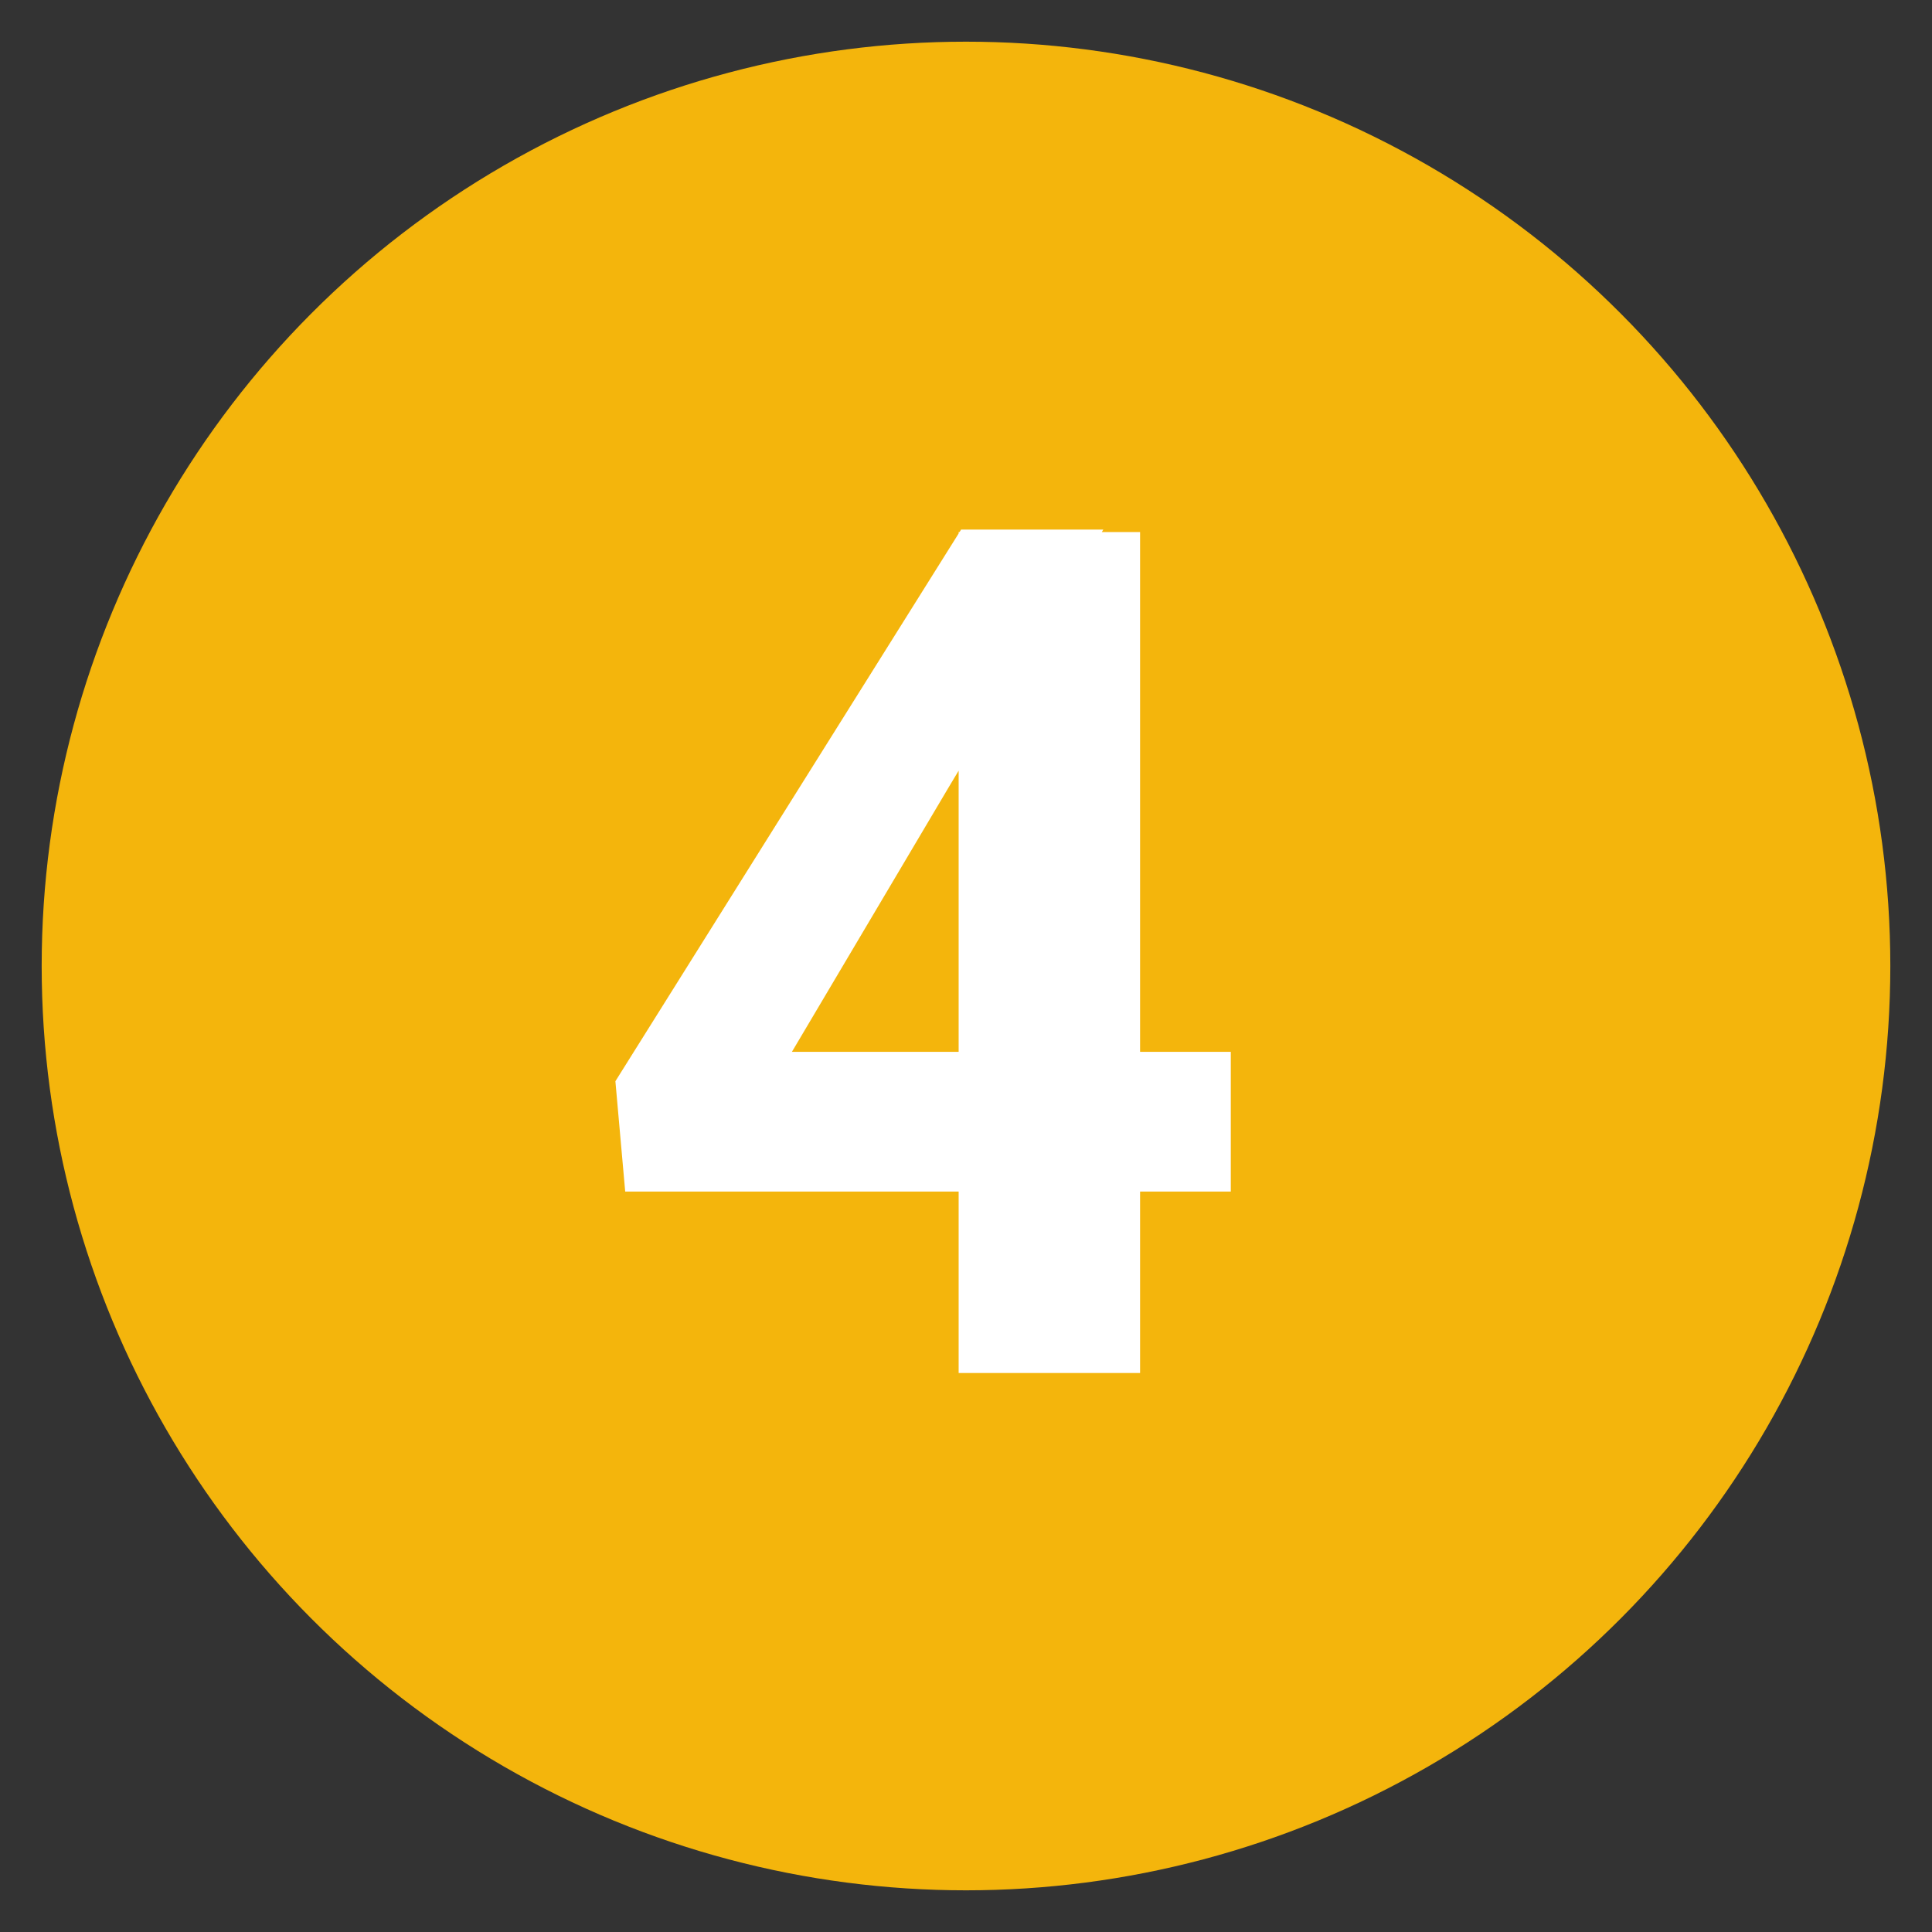
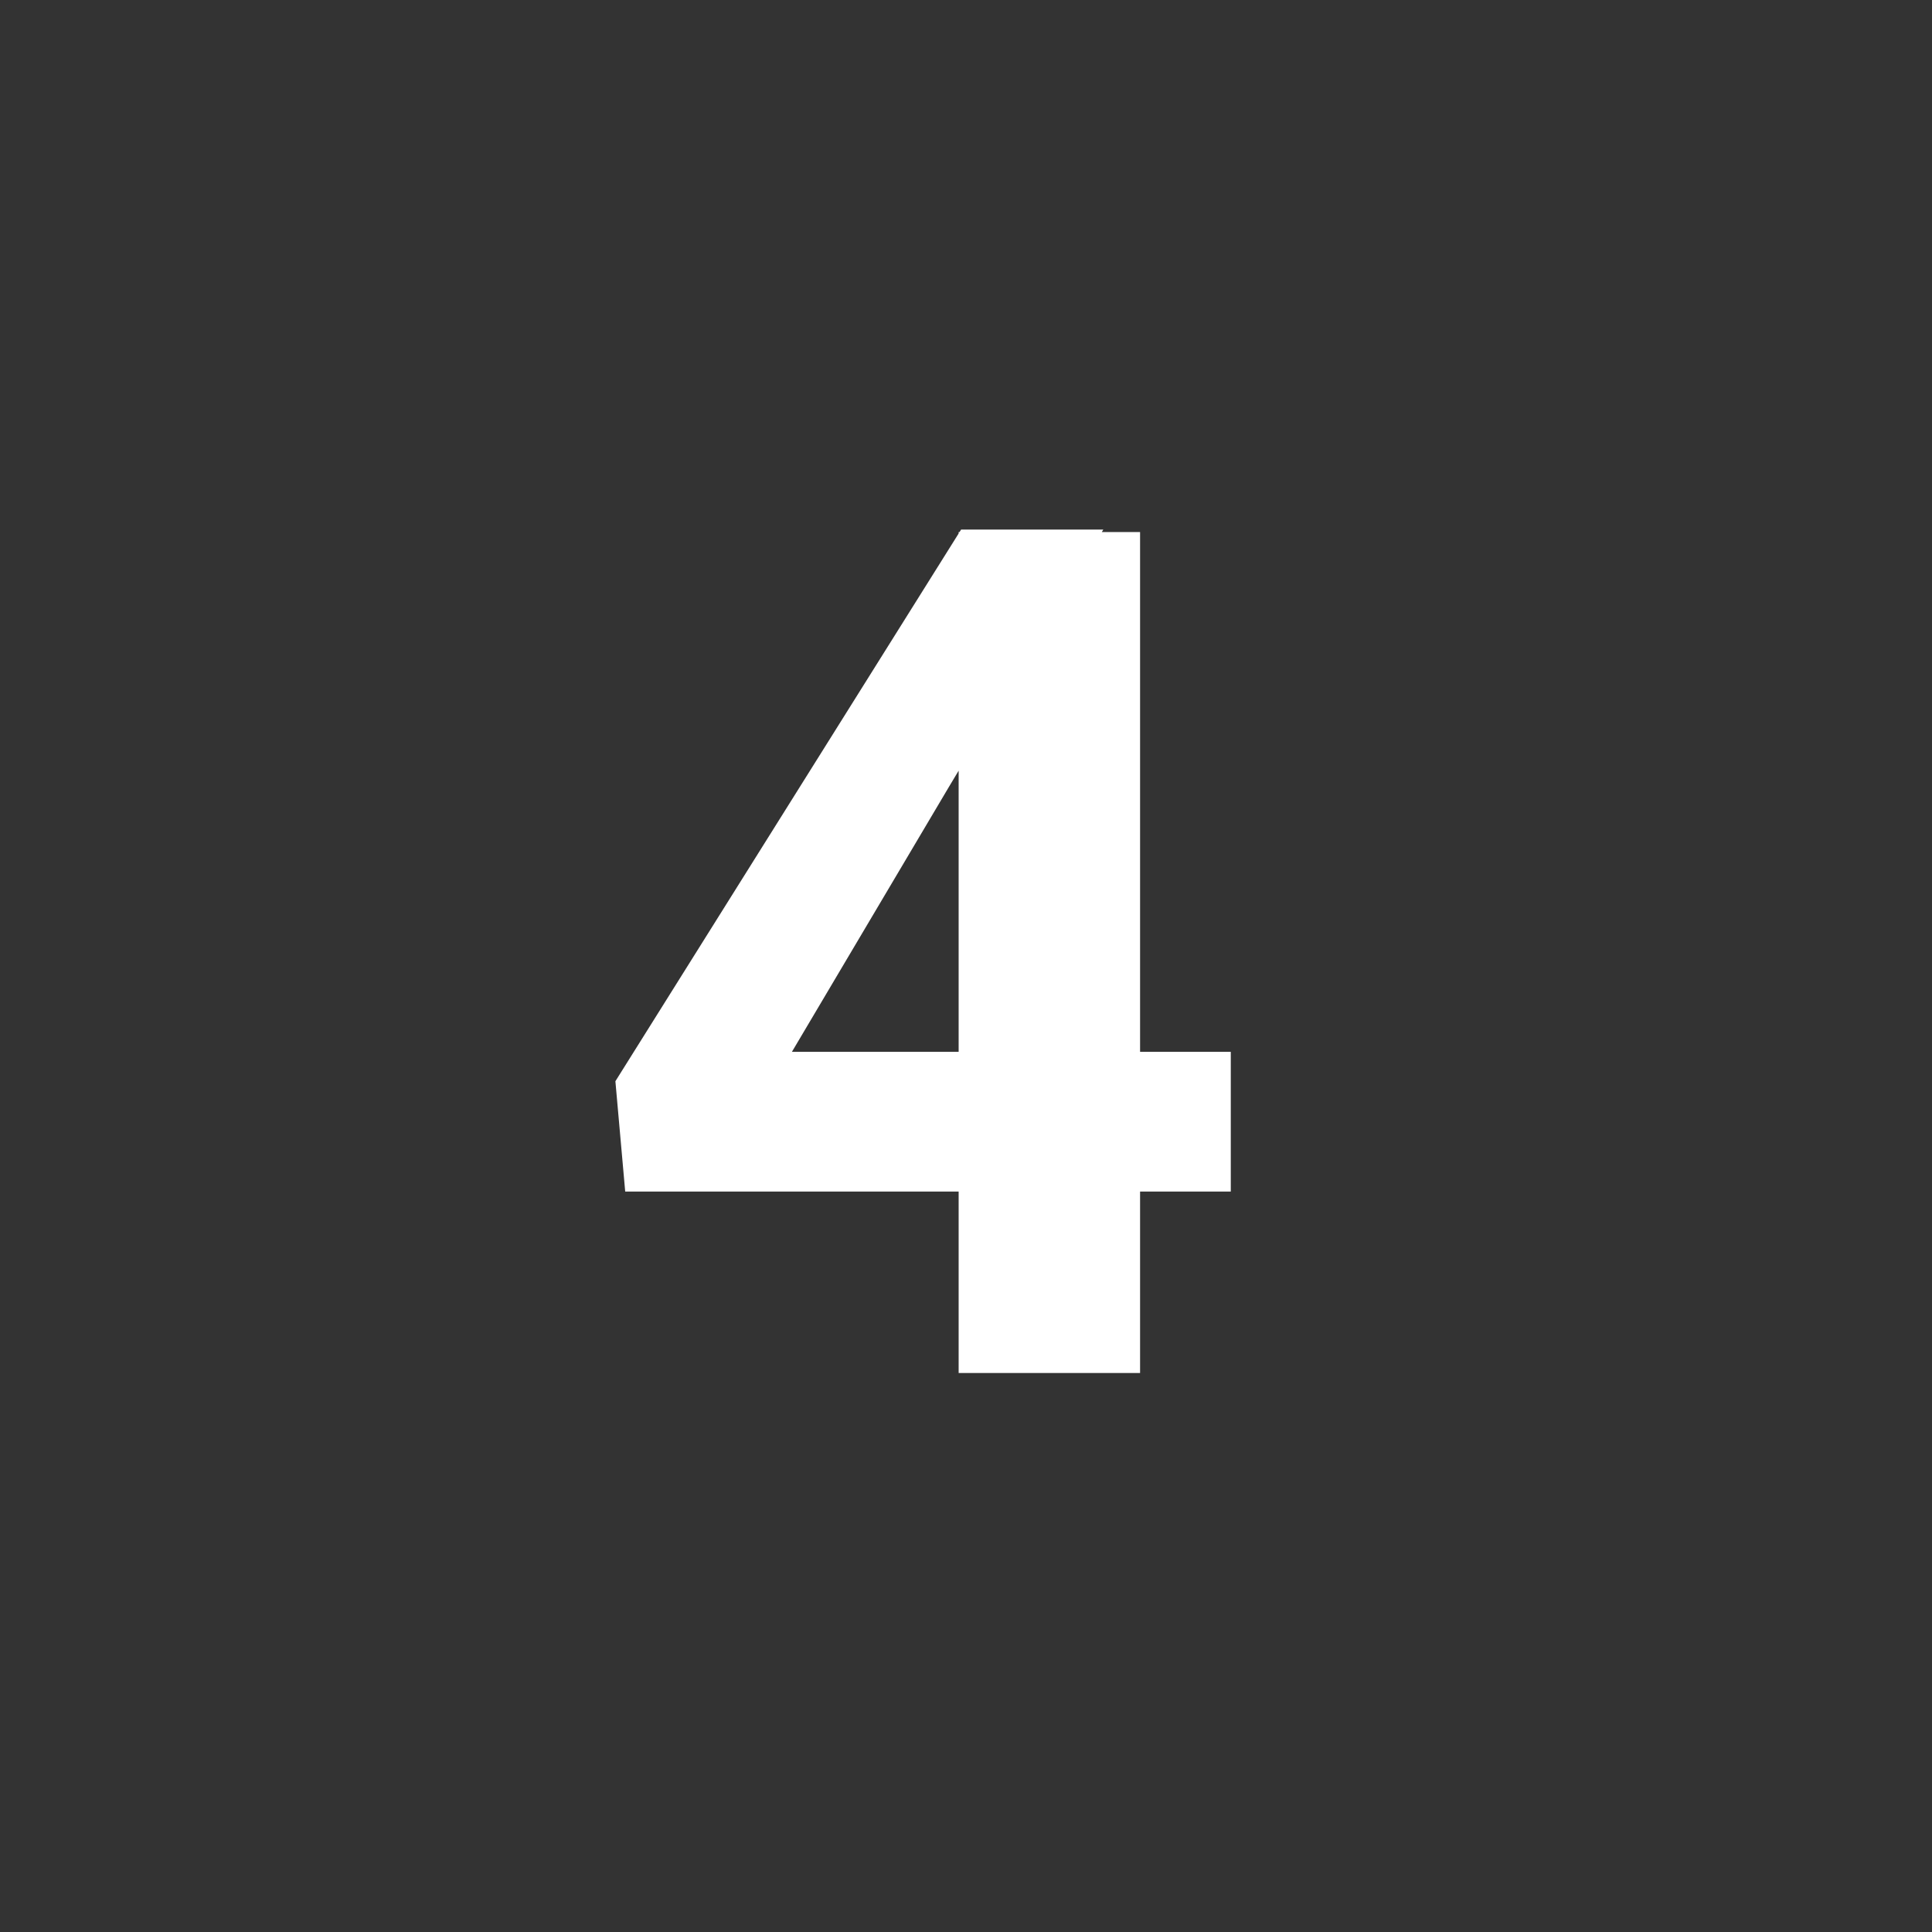
<svg xmlns="http://www.w3.org/2000/svg" id="Vrstva_2" version="1.1" viewBox="0 0 78.8 78.8">
  <rect x="0" y="0" width="78.8" height="78.8" fill="#333333" stroke="none" />
  <defs>
    <style>
      .st0 {
        fill: #f4b50c;
      }

      .st1 {
        isolation: isolate;
      }

      .st2 {
        fill: #fff;
      }
    </style>
  </defs>
-   <circle class="st0" cx="39.4" cy="39.4" r="37.7" />
  <g class="st1">
    <g class="st1">
      <g class="st1">
        <g class="st1">
          <path class="st2" d="M50.2,42.9v5.7h-24.7l-.4-4.5,14.1-22.5h5.8l-6.3,10.5-6.4,10.8h17.9ZM46.5,21.7v34.3h-7.4V21.7h7.4Z" />
        </g>
      </g>
    </g>
  </g>
</svg>